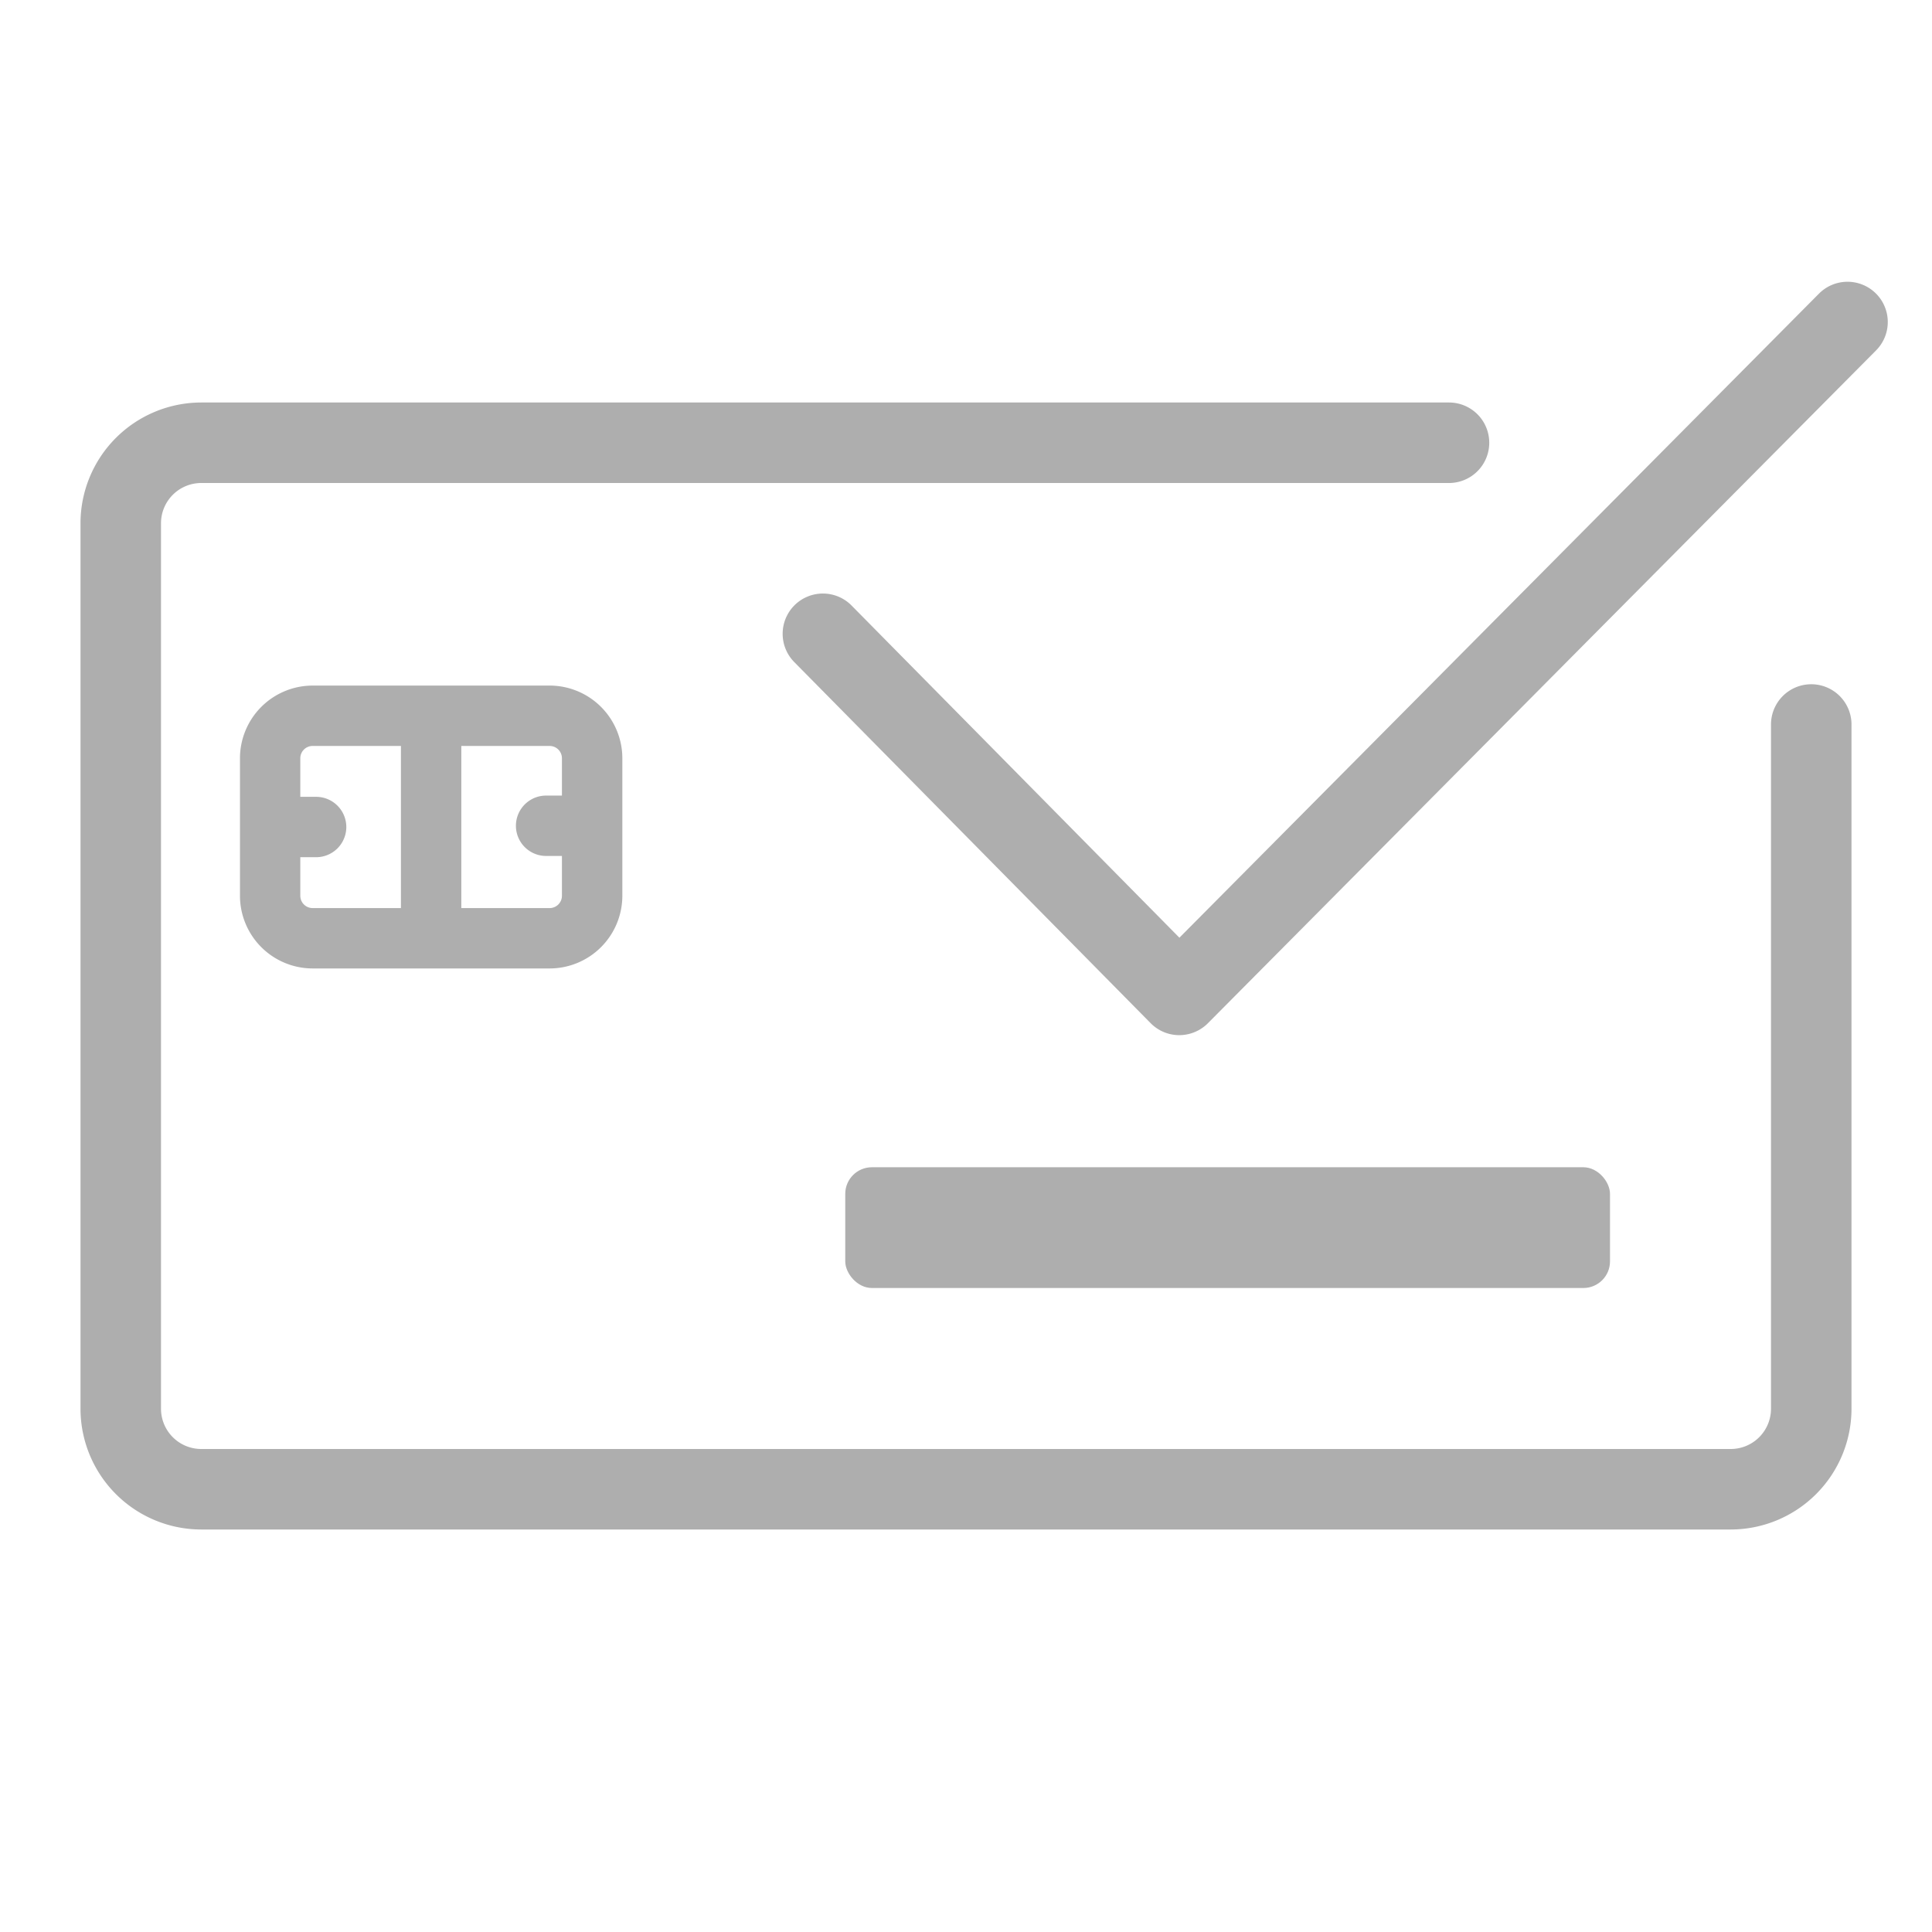
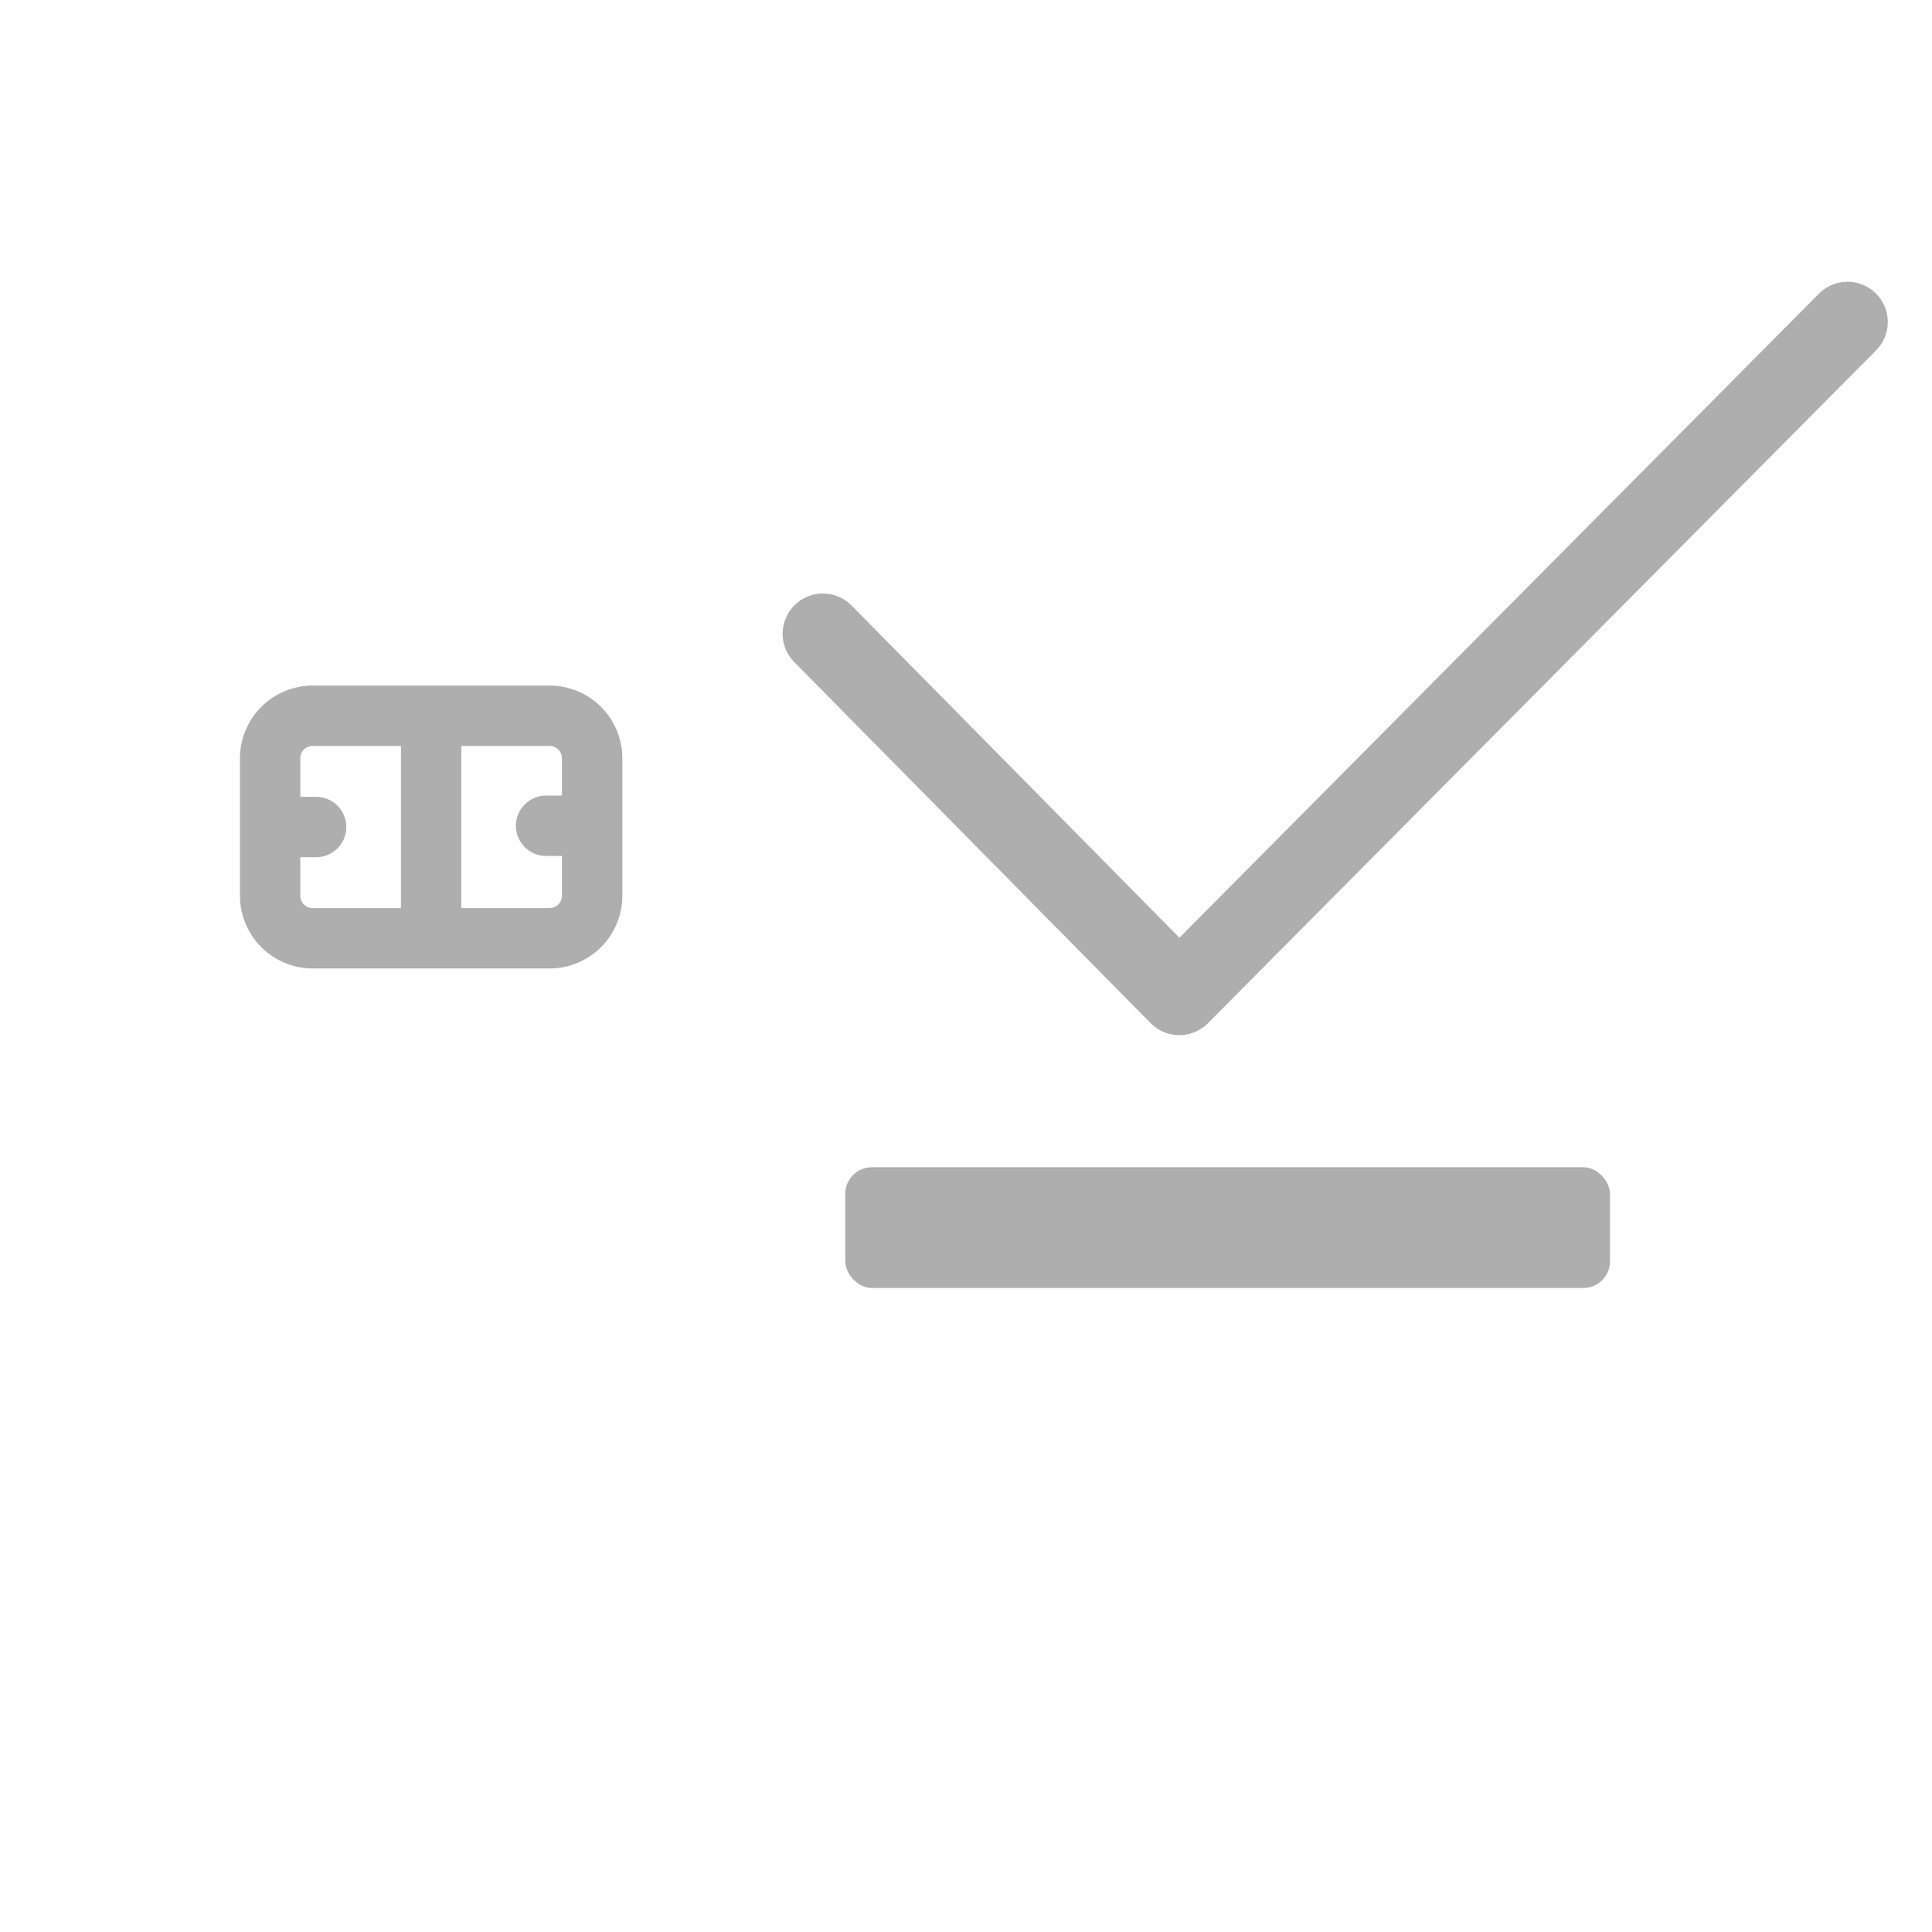
<svg xmlns="http://www.w3.org/2000/svg" id="Banking_tarjeta_activa" data-name="Banking_tarjeta activa" viewBox="0 0 48 48">
  <defs>
    <style>.cls-1{fill:none;}.cls-2{clip-path:url(#clip-path);}.cls-3{fill:#aeaeae;}</style>
    <clipPath id="clip-path">
      <rect class="cls-1" x="0.031" width="48" height="48" />
    </clipPath>
  </defs>
  <title>bank_tarjeta_activa_gris_69px</title>
  <g class="cls-2">
-     <path class="cls-3" d="M43,38H5a3.003,3.003,0,0,1-3-3V13a3.003,3.003,0,0,1,3-3H36a1,1,0,0,1,0,2H5a1.001,1.001,0,0,0-1,1V35a1.001,1.001,0,0,0,1,1H43a1.001,1.001,0,0,0,1-1V18a1,1,0,0,1,2,0V35A3.003,3.003,0,0,1,43,38Z" />
    <rect class="cls-3" x="21" y="29" width="19" height="3" rx="0.662" ry="0.662" />
    <path class="cls-3" d="M13.655,17.033H7.768a1.808,1.808,0,0,0-1.806,1.806v3.416A1.808,1.808,0,0,0,7.768,24.061h5.888a1.808,1.808,0,0,0,1.806-1.806v-3.416A1.808,1.808,0,0,0,13.655,17.033ZM7.461,22.255v-.958H7.854a.75.75,0,0,0,0-1.5H7.461v-.958a.306.306,0,0,1,.306-.306H9.961V22.561H7.768A.306.306,0,0,1,7.461,22.255Zm6.194.306H11.461V18.533h2.194a.306.306,0,0,1,.306.306v.927h-.393a.75.75,0,1,0,0,1.5h.393v.989A.306.306,0,0,1,13.655,22.561Z" />
    <path class="cls-3" d="M29.299,25.718h-.002a.997.997,0,0,1-.71-.298l-8.854-8.971a1,1,0,0,1,1.424-1.405l8.145,8.253,15.889-16.001a1,1,0,0,1,1.42,1.409L30.009,25.423A1.004,1.004,0,0,1,29.299,25.718Z" />
  </g>
</svg>